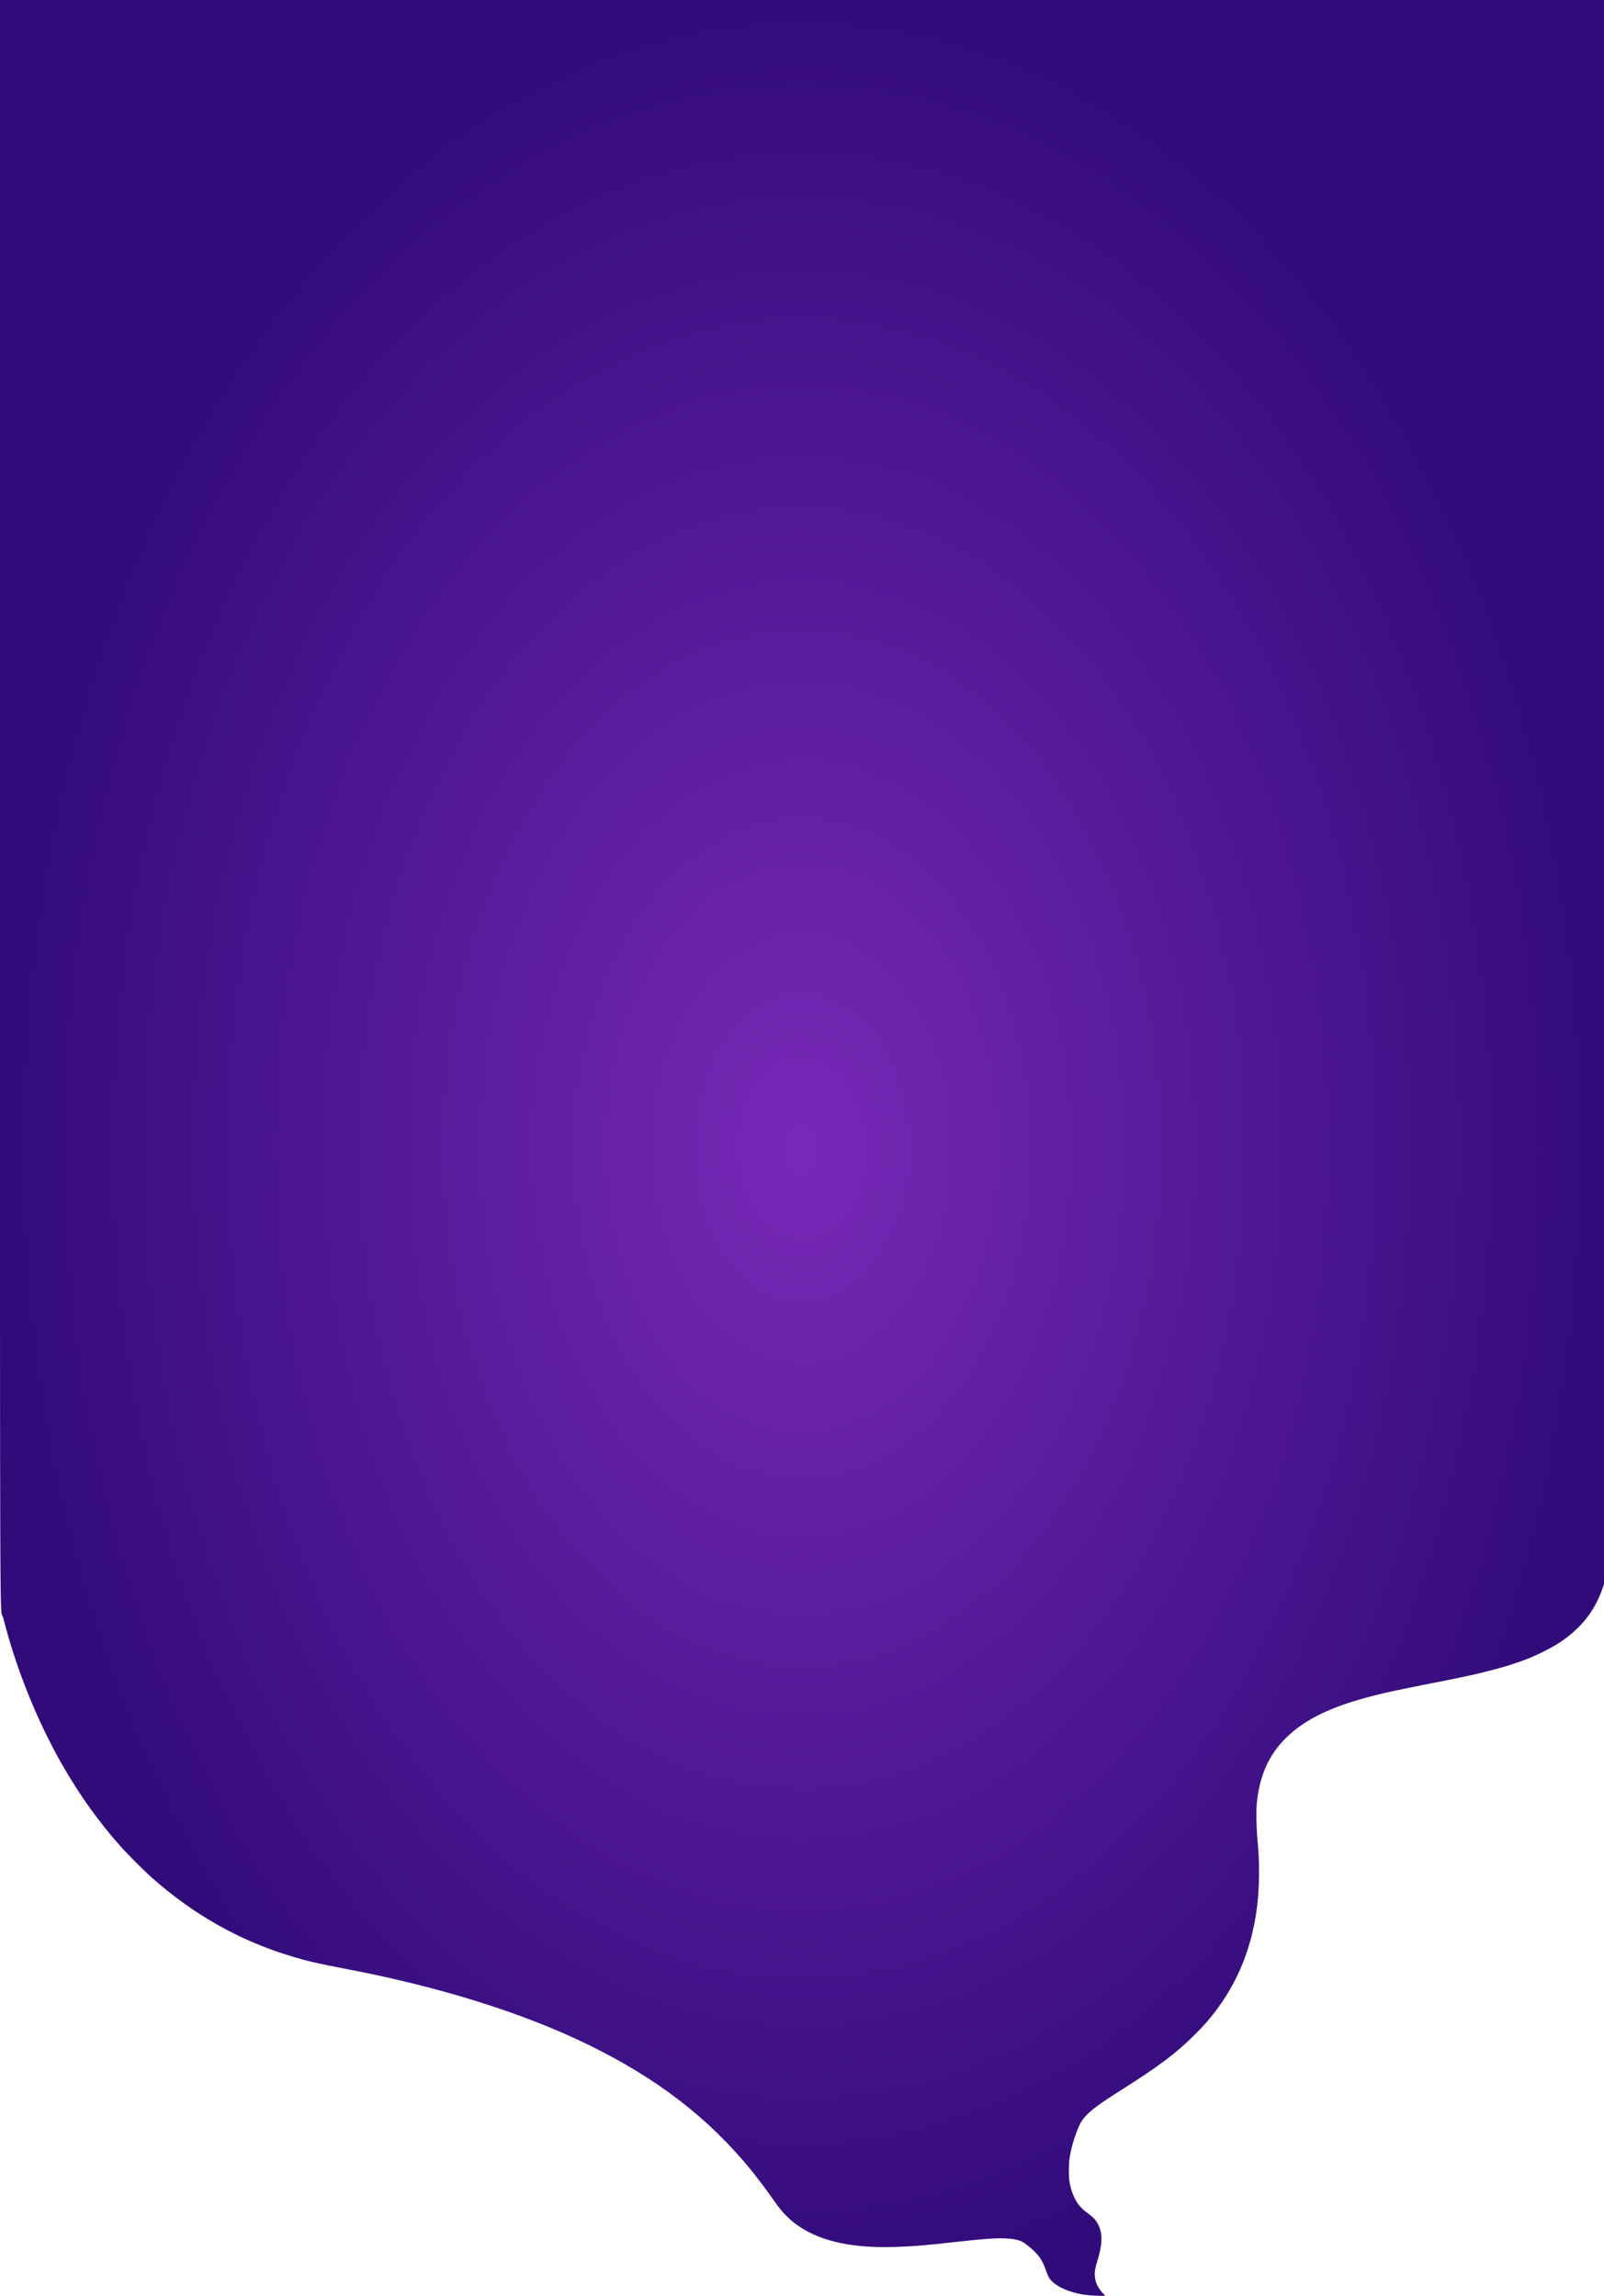
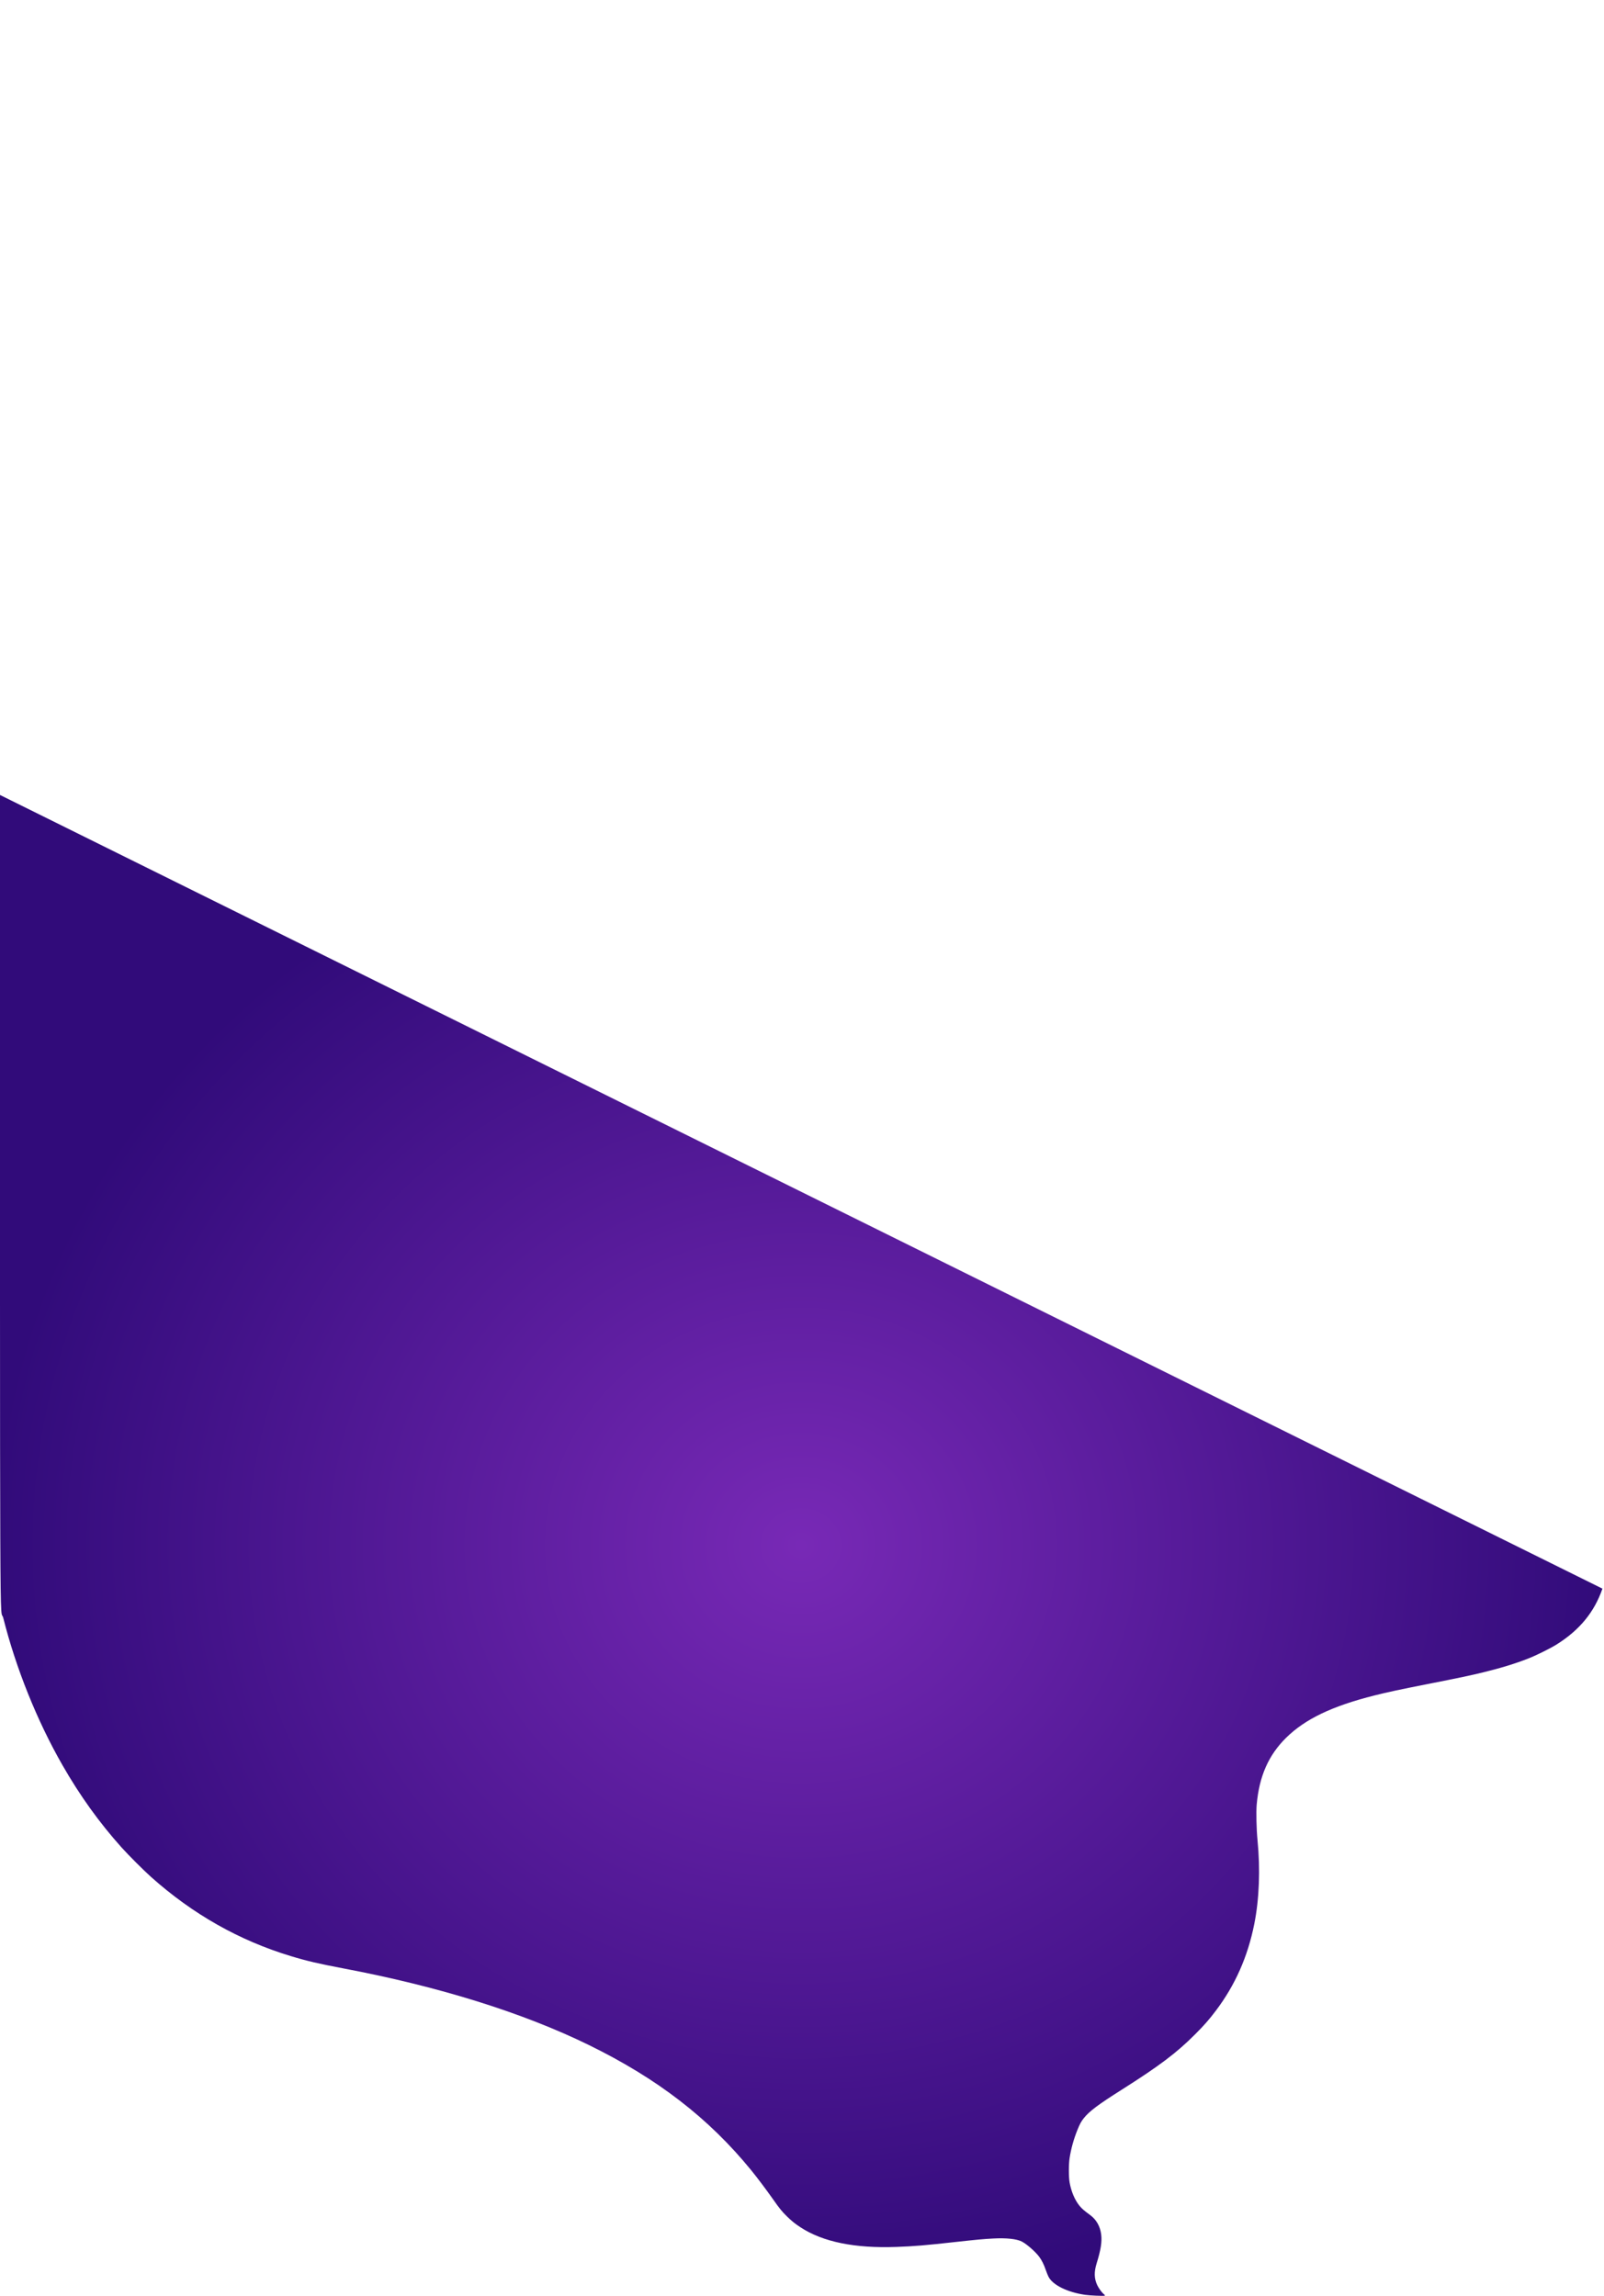
<svg xmlns="http://www.w3.org/2000/svg" version="1.0" width="4000pt" height="5726pt" viewBox="0 0 4000 5726" preserveAspectRatio="xMidYMid meet">
  <radialGradient id="gradient1" cx="50%" cy="50%" r="50%" fx="50%" fy="50%">
    <stop offset="0%" style="stop-color:#7829b6;" />
    <stop offset="100%" style="stop-color:#310b7a;" />
  </radialGradient>
  <g transform="translate(0,5726) scale(0.1,-0.1)" fill="url(#gradient1)" stroke="none">
-     <path d="M0 37433 c0 -22413 -9 -20167 82 -20528 315 -1252 843 -2565 1473 -3665 437 -764 919 -1435 1479 -2060 170 -189 554 -573 731 -731 1040 -929 2200 -1586 3485 -1975 400 -122 702 -192 1320 -309 2374 -449 4471 -1104 6118 -1911 1707 -836 2984 -1821 4043 -3119 151 -185 384 -495 549 -730 156 -223 226 -309 347 -426 119 -116 196 -178 336 -270 556 -364 1352 -527 2391 -489 444 16 718 39 1491 125 520 57 687 73 928 85 326 17 579 -10 709 -76 118 -60 335 -249 429 -374 66 -88 119 -192 167 -332 23 -65 53 -141 68 -169 105 -209 467 -388 914 -454 116 -17 457 -32 486 -21 15 6 13 11 -18 36 -51 42 -125 143 -164 224 -79 165 -84 330 -15 551 102 329 134 532 112 713 -25 206 -122 376 -278 489 -153 112 -205 158 -267 234 -115 144 -202 351 -242 574 -25 137 -25 456 -1 610 38 241 102 470 192 695 65 161 96 218 164 303 136 171 356 336 941 706 943 597 1372 921 1835 1385 219 219 348 366 514 586 482 638 797 1347 960 2165 124 622 152 1361 80 2095 -26 260 -36 698 -20 881 62 706 294 1233 732 1666 475 469 1149 792 2208 1058 335 84 611 143 1331 285 805 159 1060 213 1380 291 434 106 801 218 1123 345 195 76 556 255 709 352 572 360 937 806 1139 1390 l39 114 0 19754 0 19754 -20000 0 -20000 0 0 -19827z" />
+     <path d="M0 37433 c0 -22413 -9 -20167 82 -20528 315 -1252 843 -2565 1473 -3665 437 -764 919 -1435 1479 -2060 170 -189 554 -573 731 -731 1040 -929 2200 -1586 3485 -1975 400 -122 702 -192 1320 -309 2374 -449 4471 -1104 6118 -1911 1707 -836 2984 -1821 4043 -3119 151 -185 384 -495 549 -730 156 -223 226 -309 347 -426 119 -116 196 -178 336 -270 556 -364 1352 -527 2391 -489 444 16 718 39 1491 125 520 57 687 73 928 85 326 17 579 -10 709 -76 118 -60 335 -249 429 -374 66 -88 119 -192 167 -332 23 -65 53 -141 68 -169 105 -209 467 -388 914 -454 116 -17 457 -32 486 -21 15 6 13 11 -18 36 -51 42 -125 143 -164 224 -79 165 -84 330 -15 551 102 329 134 532 112 713 -25 206 -122 376 -278 489 -153 112 -205 158 -267 234 -115 144 -202 351 -242 574 -25 137 -25 456 -1 610 38 241 102 470 192 695 65 161 96 218 164 303 136 171 356 336 941 706 943 597 1372 921 1835 1385 219 219 348 366 514 586 482 638 797 1347 960 2165 124 622 152 1361 80 2095 -26 260 -36 698 -20 881 62 706 294 1233 732 1666 475 469 1149 792 2208 1058 335 84 611 143 1331 285 805 159 1060 213 1380 291 434 106 801 218 1123 345 195 76 556 255 709 352 572 360 937 806 1139 1390 z" />
  </g>
</svg>